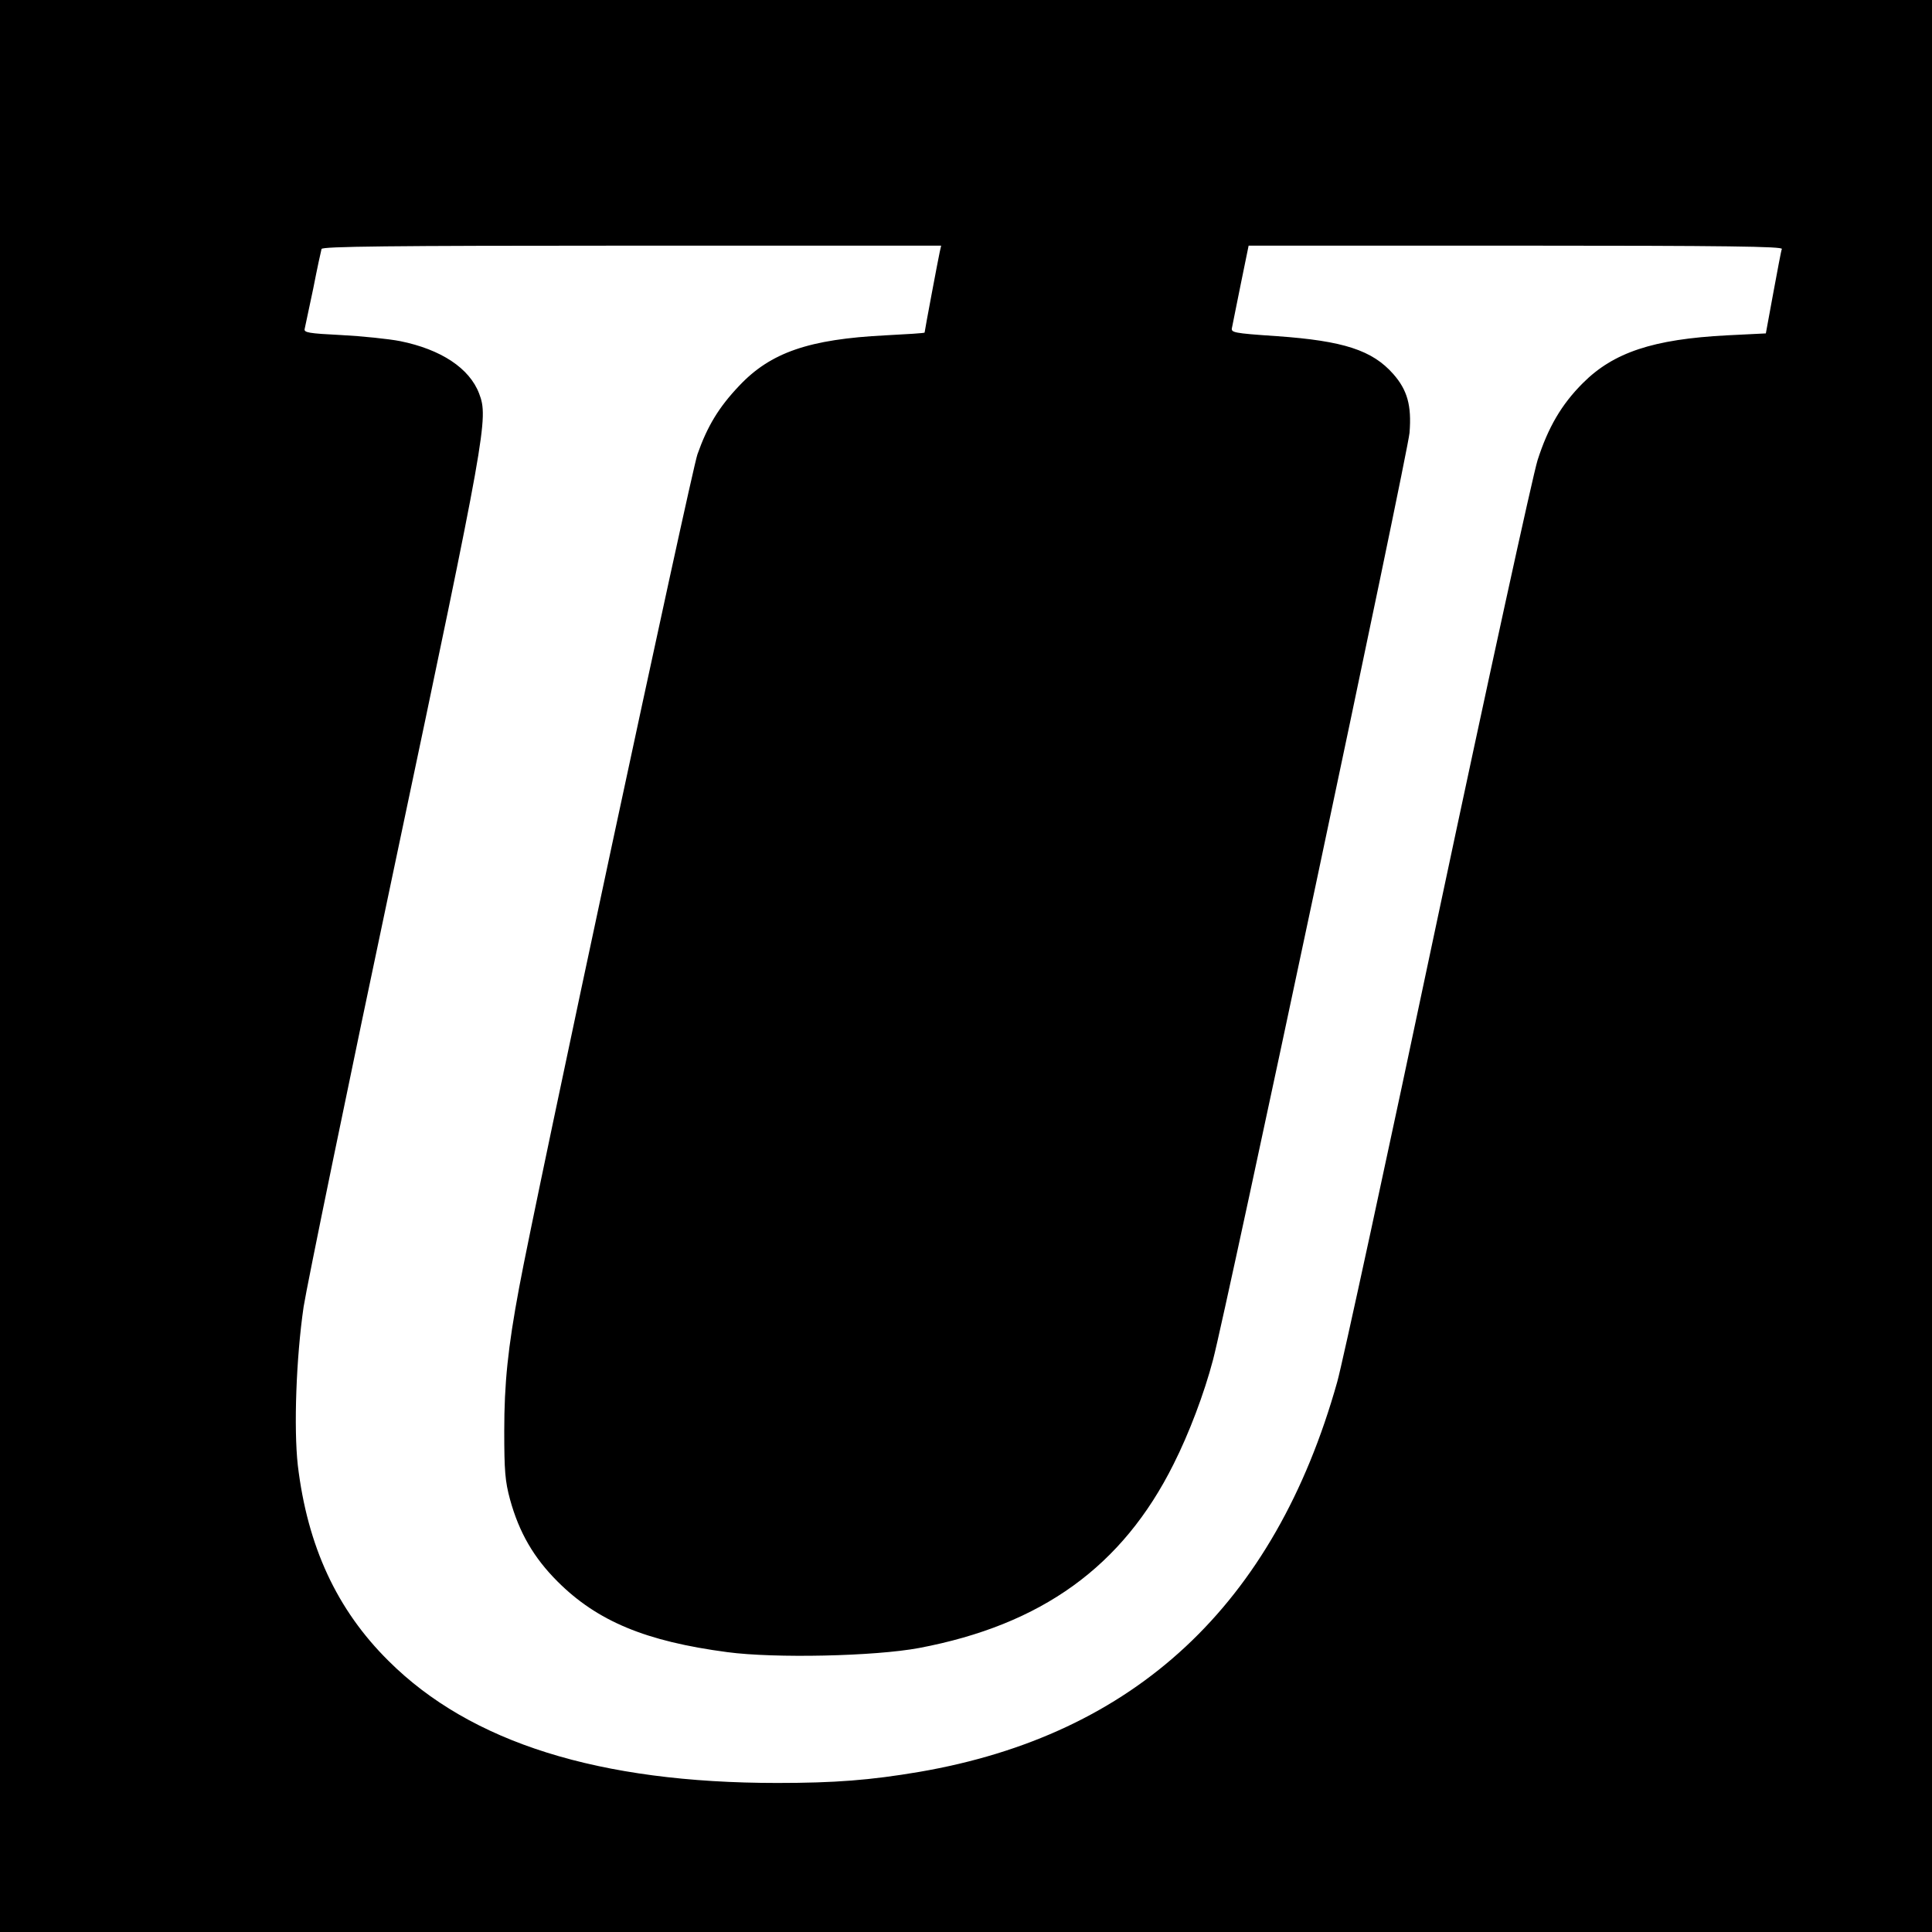
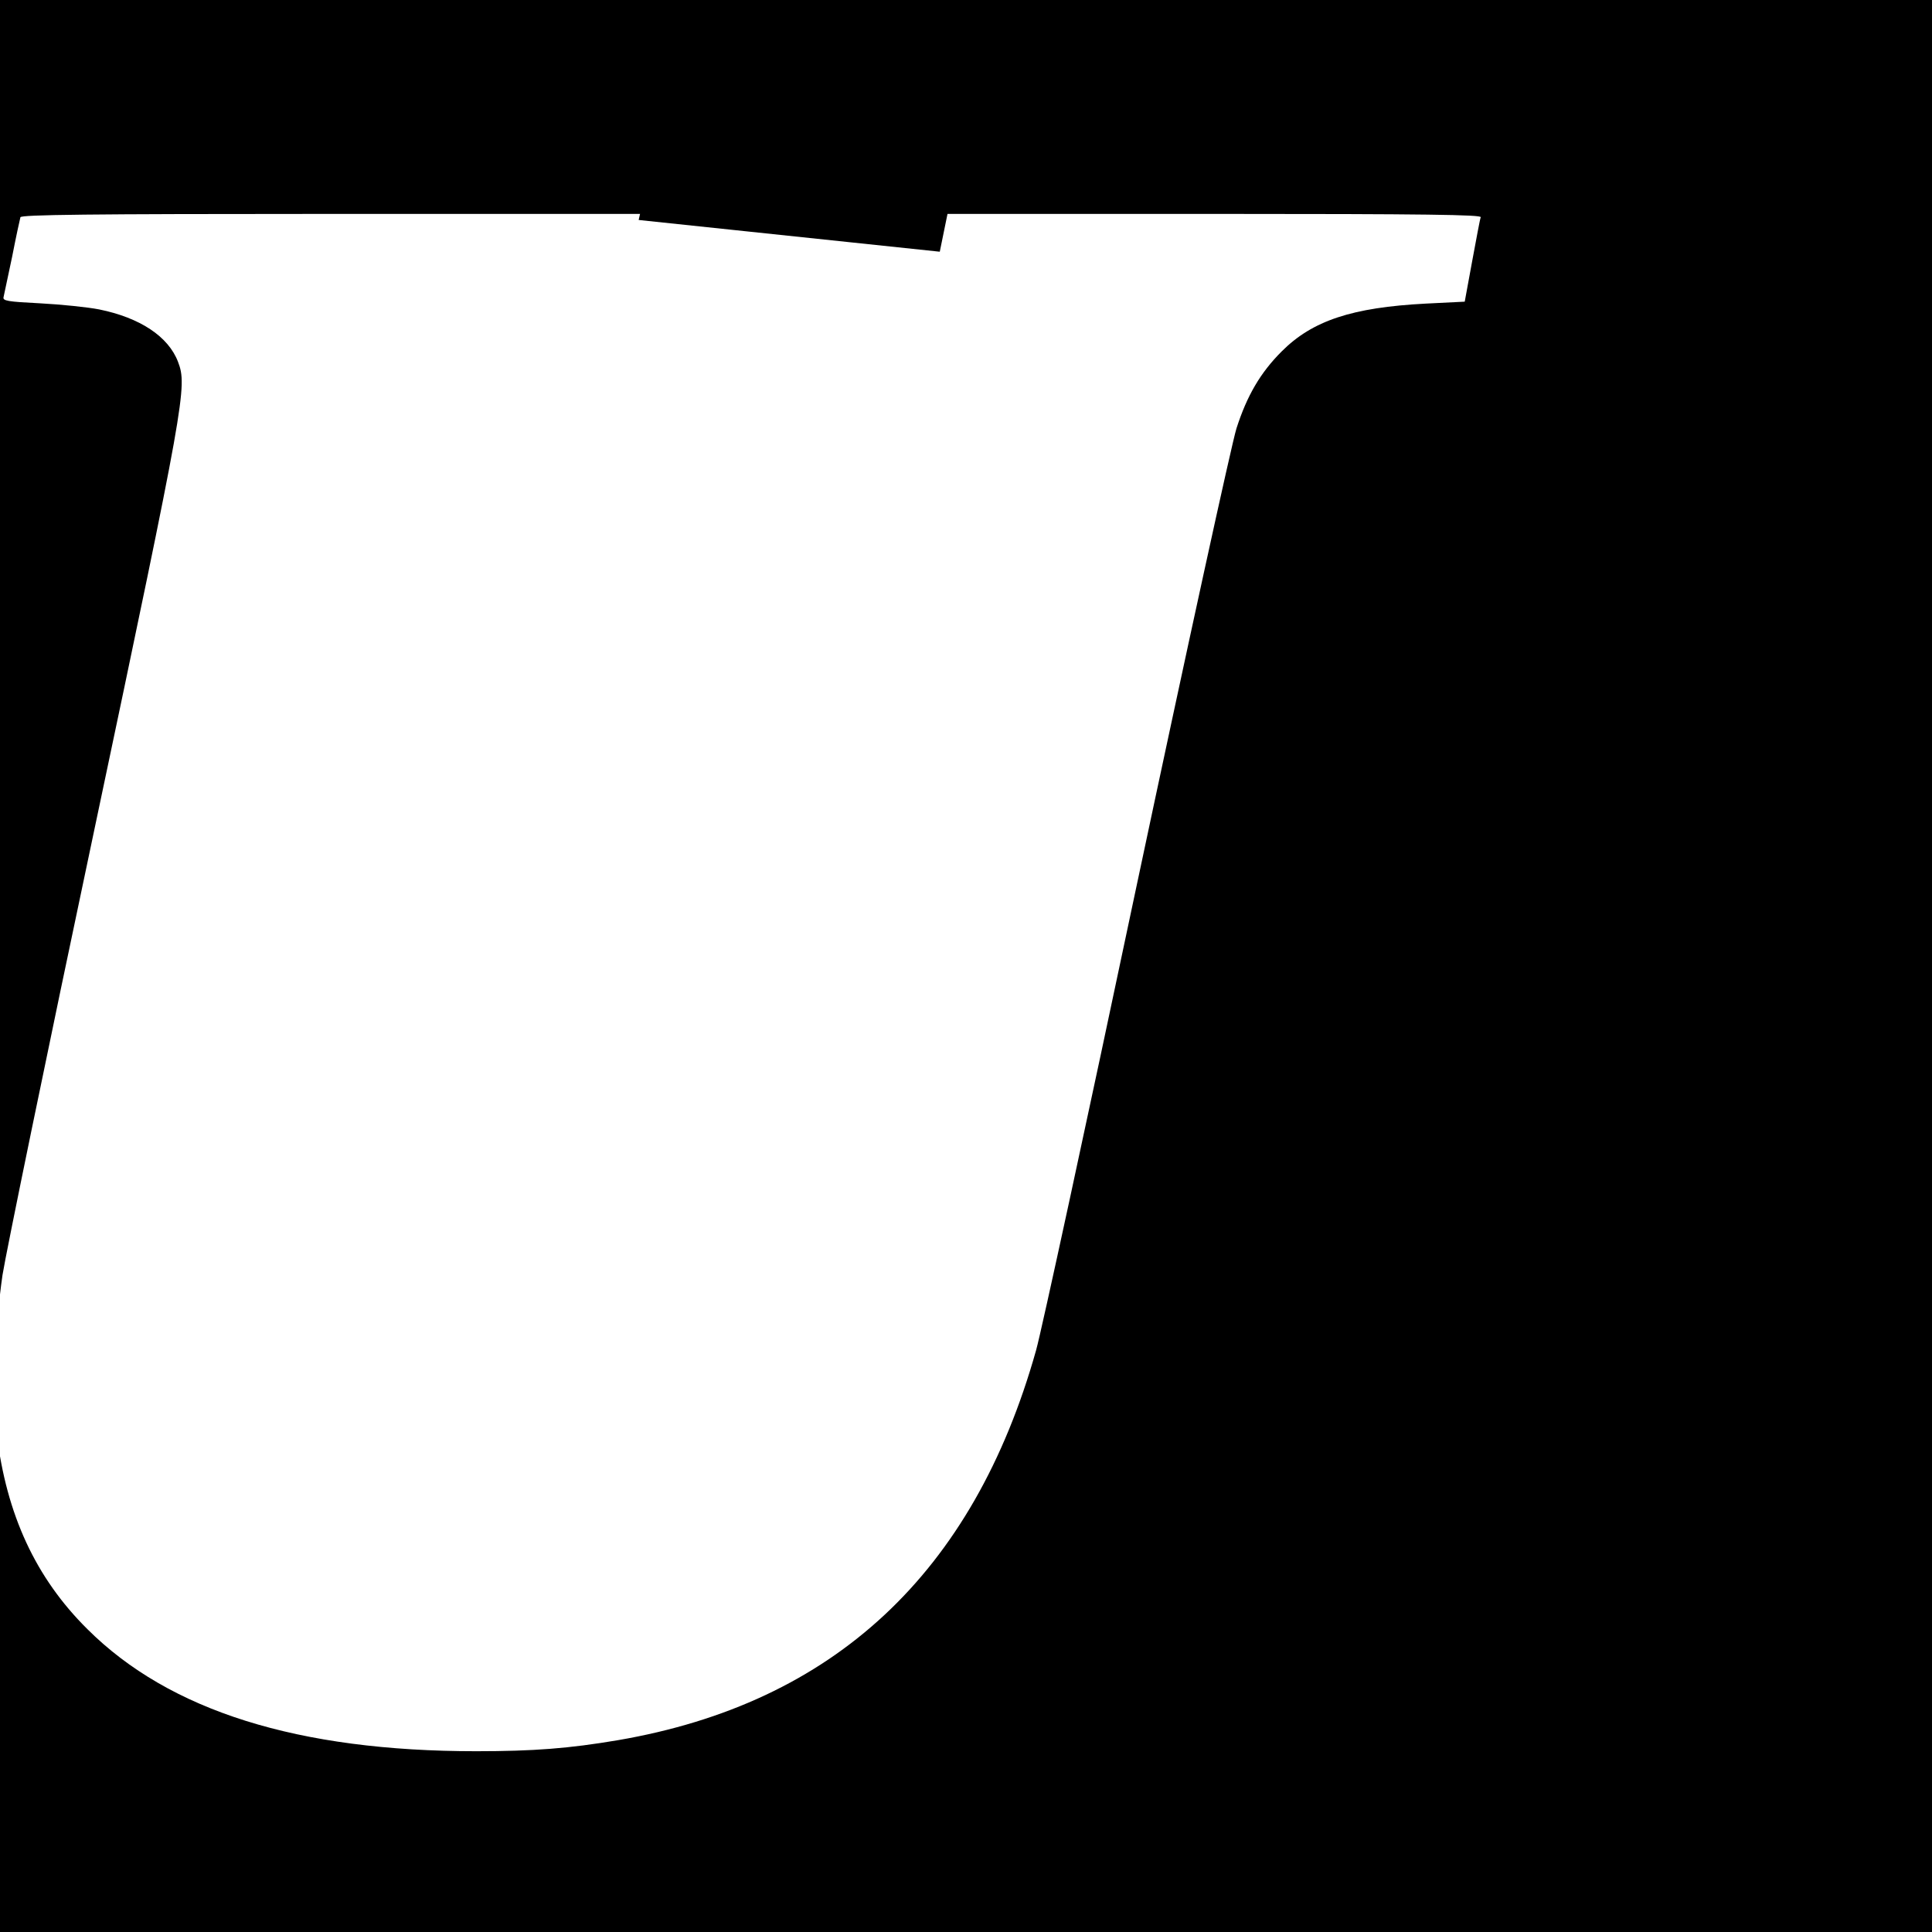
<svg xmlns="http://www.w3.org/2000/svg" version="1.0" width="700pt" height="700pt" viewBox="0 0 700 700" preserveAspectRatio="xMidYMid meet">
  <g transform="translate(0,700) scale(0.1,-0.1)" fill="#000000" stroke="none">
-     <path d="M0 3500 l0 -3500 3500 0 3500 0 0 3500 0 3500 -3500 0 -3500 0 0 -3500z m3405 2588 c-5 -22 -55 -288 -55 -293 0 -2 -64 -6 -142 -10 -277 -14 -416 -62 -530 -183 -74 -78 -115 -146 -151 -248 -22 -62 -590 -2713 -646 -3019 -41 -219 -54 -348 -54 -520 0 -143 3 -182 21 -248 33 -120 86 -211 172 -297 144 -144 320 -217 615 -256 172 -23 535 -15 695 15 444 84 737 295 922 666 56 111 111 256 143 378 49 185 706 3284 712 3359 8 99 -8 155 -59 213 -76 86 -180 120 -421 137 -162 11 -168 13 -163 32 2 12 17 83 32 159 l28 137 968 0 c769 0 967 -3 964 -12 -3 -7 -16 -79 -31 -159 l-27 -147 -141 -7 c-268 -14 -411 -62 -522 -173 -78 -78 -126 -161 -164 -279 -17 -54 -180 -800 -362 -1658 -181 -858 -345 -1615 -364 -1682 -227 -808 -733 -1279 -1515 -1413 -177 -30 -305 -40 -514 -40 -645 0 -1111 146 -1408 442 -188 186 -294 416 -329 709 -15 135 -6 389 21 574 12 77 161 802 332 1610 330 1563 338 1610 304 1699 -35 92 -138 160 -286 190 -41 8 -137 18 -213 22 -120 6 -137 9 -133 23 2 9 16 75 31 146 14 72 28 136 30 143 4 9 237 12 1125 12 l1120 0 -5 -22z" />
+     <path d="M0 3500 l0 -3500 3500 0 3500 0 0 3500 0 3500 -3500 0 -3500 0 0 -3500z m3405 2588 l28 137 968 0 c769 0 967 -3 964 -12 -3 -7 -16 -79 -31 -159 l-27 -147 -141 -7 c-268 -14 -411 -62 -522 -173 -78 -78 -126 -161 -164 -279 -17 -54 -180 -800 -362 -1658 -181 -858 -345 -1615 -364 -1682 -227 -808 -733 -1279 -1515 -1413 -177 -30 -305 -40 -514 -40 -645 0 -1111 146 -1408 442 -188 186 -294 416 -329 709 -15 135 -6 389 21 574 12 77 161 802 332 1610 330 1563 338 1610 304 1699 -35 92 -138 160 -286 190 -41 8 -137 18 -213 22 -120 6 -137 9 -133 23 2 9 16 75 31 146 14 72 28 136 30 143 4 9 237 12 1125 12 l1120 0 -5 -22z" />
  </g>
</svg>